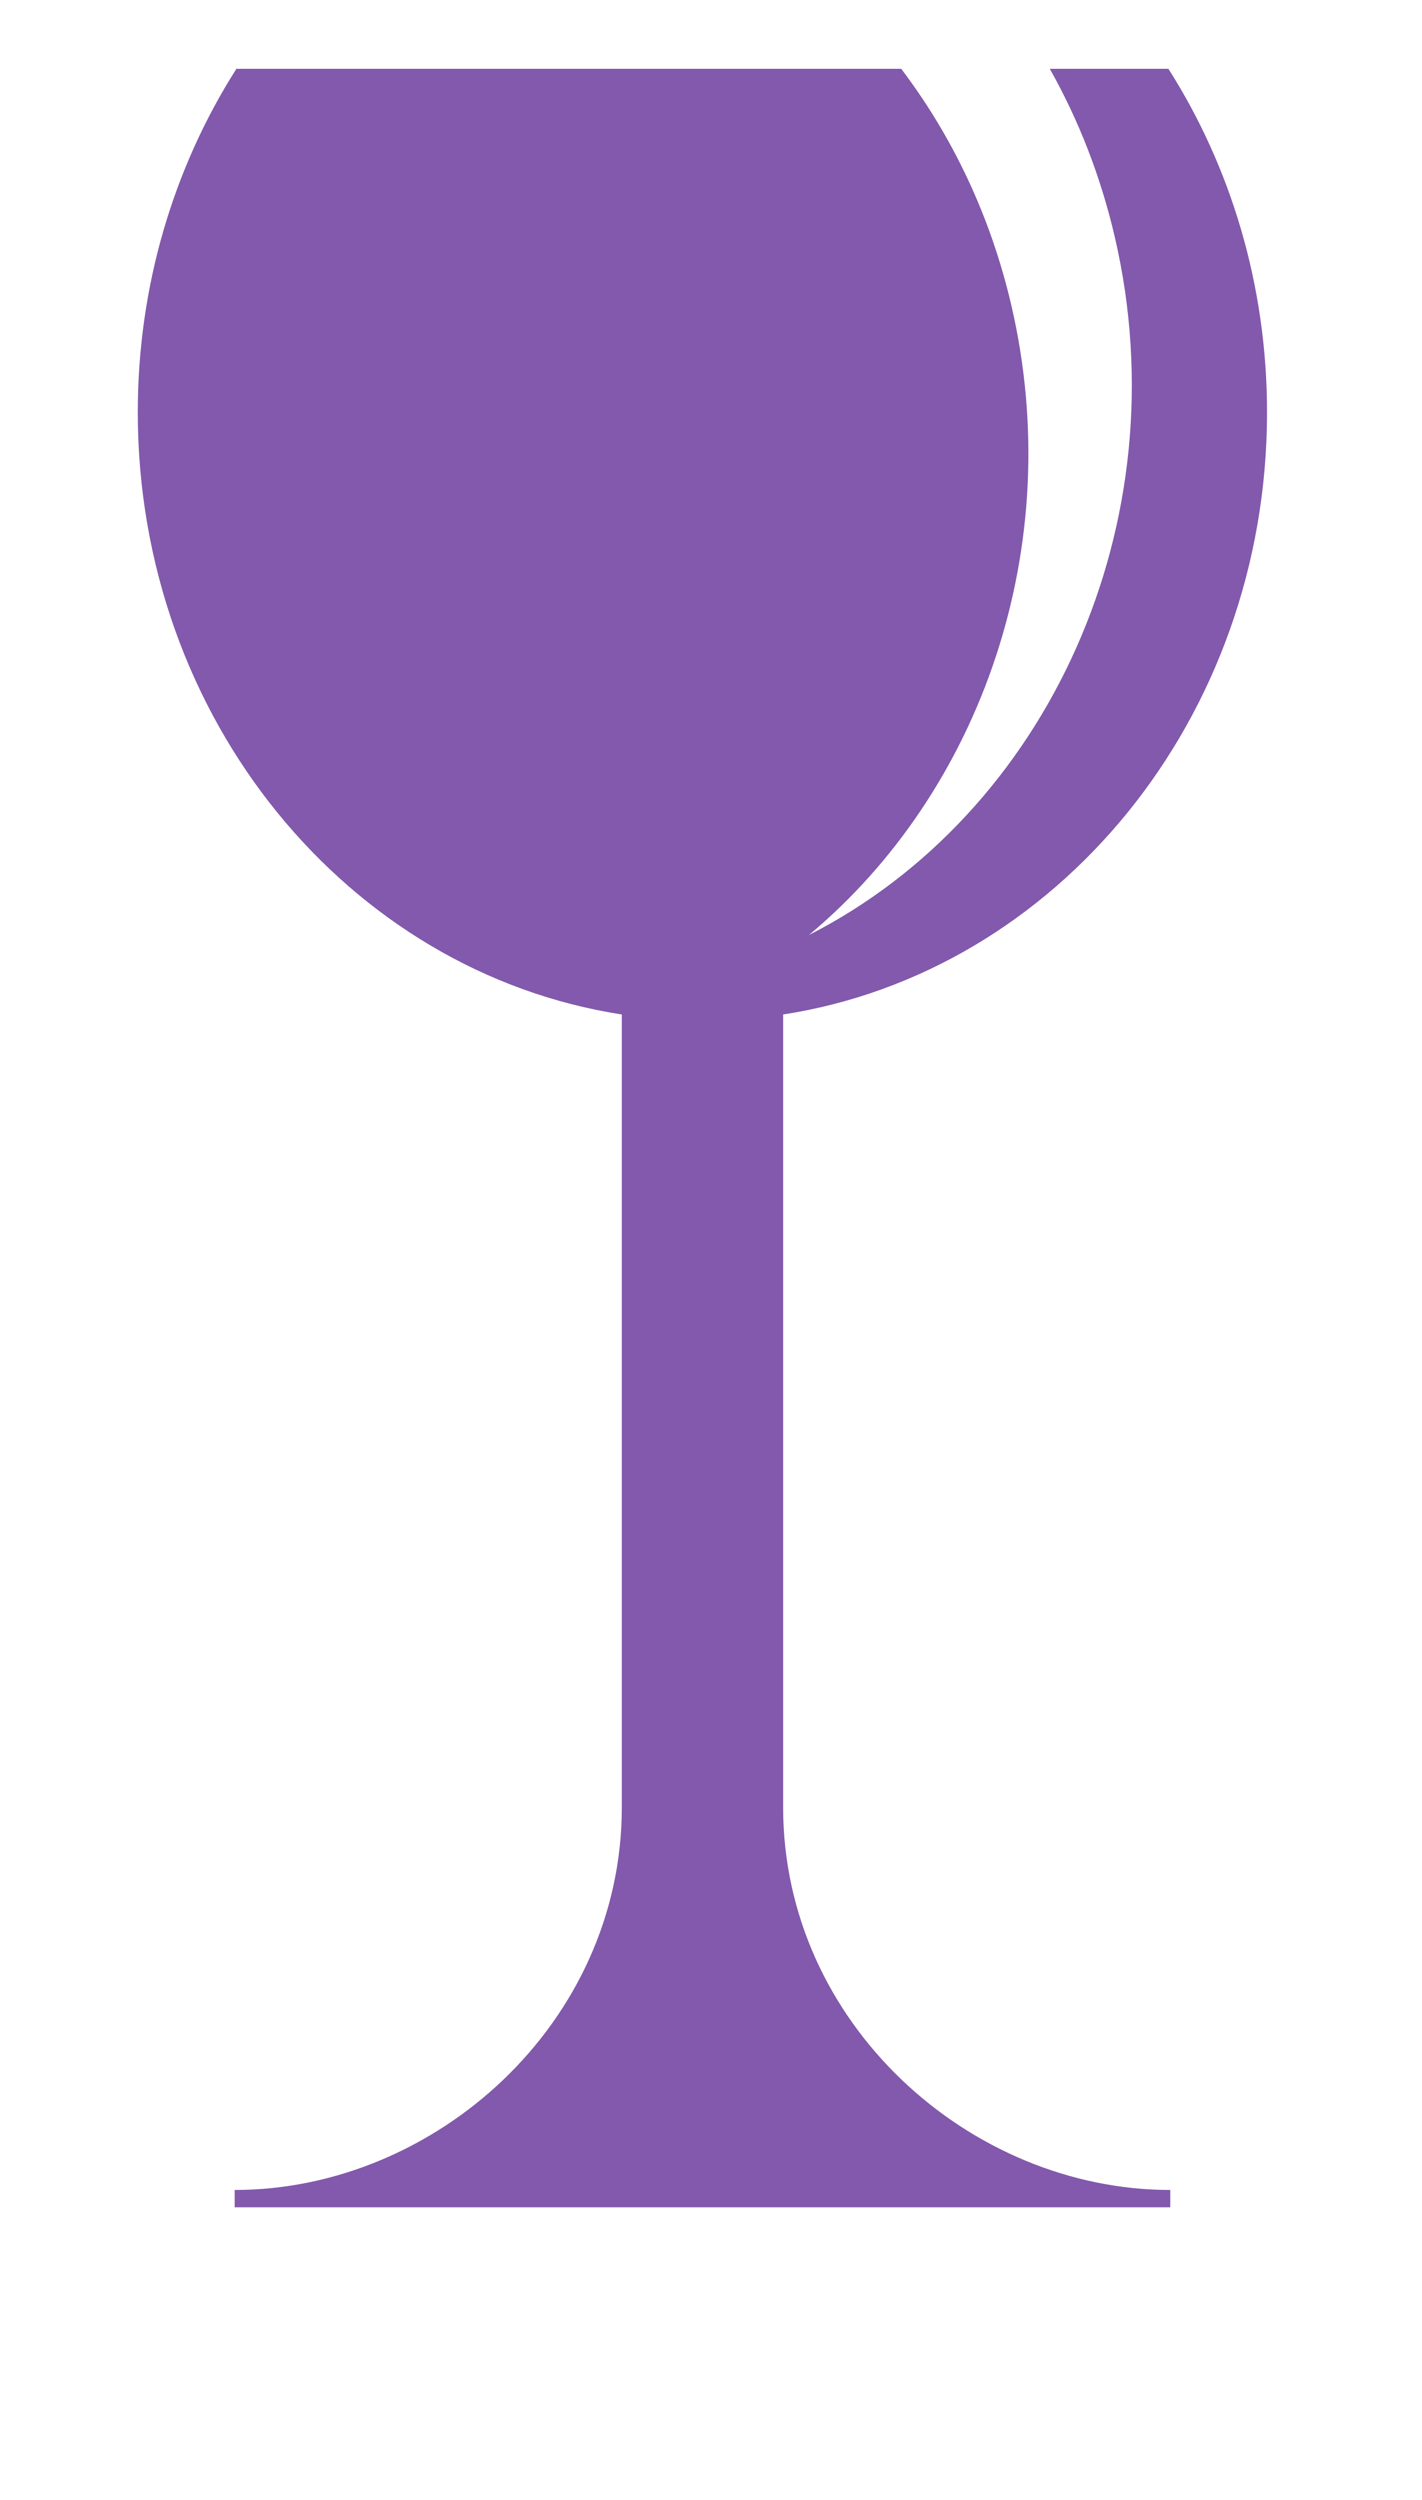
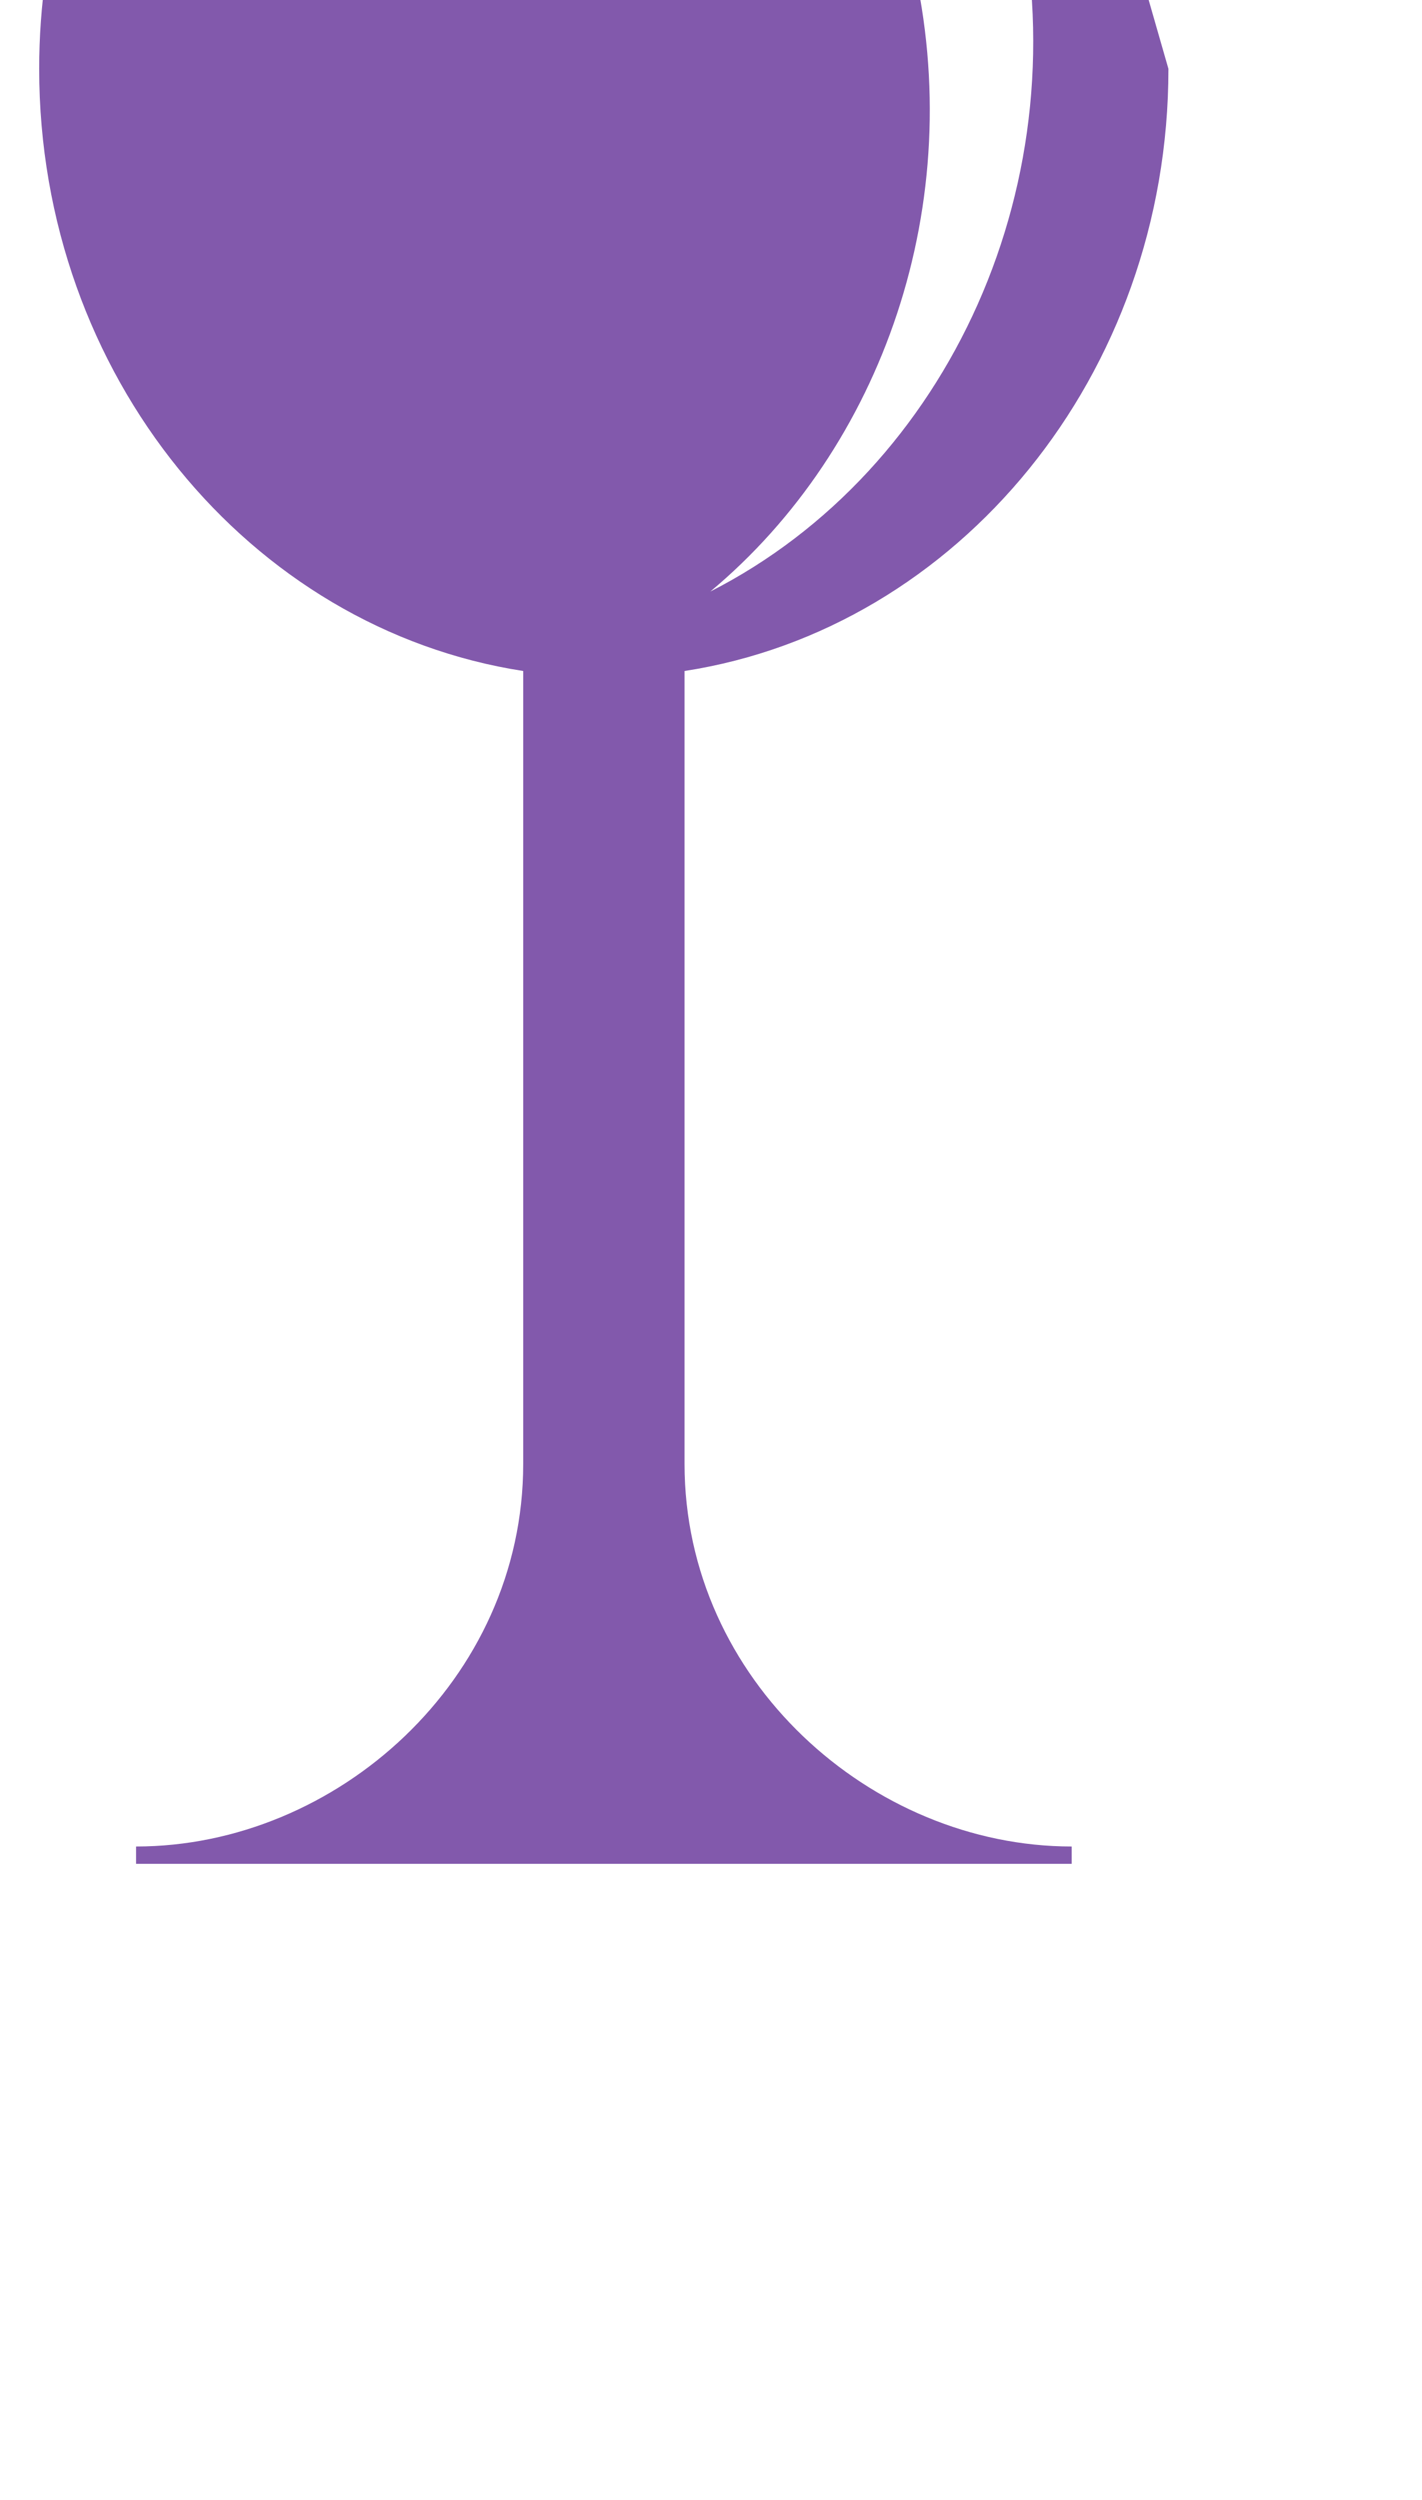
<svg xmlns="http://www.w3.org/2000/svg" width="248.031" height="435.812">
  <title>wine glass</title>
  <g>
    <title>Layer 1</title>
    <g id="layer1" opacity="0.65">
-       <path d="m203.802,12c10.844,17.045 17.198,37.672 17.198,59.881c0,53.412 -36.7,97.616 -84.401,104.979l0,138.234c0,37.646 32.578,66.698 67.526,66.698l0,3.021l-163.193,0l0,-3.021c34.948,0 67.526,-29.052 67.526,-66.698l0,-138.234c-47.704,-7.363 -84.426,-51.566 -84.426,-104.979c0,-22.208 6.355,-42.837 17.198,-59.881l115.968,0c8.878,11.703 15.575,25.625 19.208,41.248c9.799,42.138 -5.328,84.763 -35.314,109.764c41.614,-21.189 64.963,-71.773 53.356,-121.687c-2.467,-10.61 -6.328,-20.442 -11.341,-29.326l20.697,0l-0,0z" id="rect3523" stroke-dashoffset="0" stroke-miterlimit="4" marker-end="none" marker-mid="none" marker-start="none" stroke-width="0" fill-rule="nonzero" fill="#3f007f" />
+       <path d="m203.802,12c0,53.412 -36.7,97.616 -84.401,104.979l0,138.234c0,37.646 32.578,66.698 67.526,66.698l0,3.021l-163.193,0l0,-3.021c34.948,0 67.526,-29.052 67.526,-66.698l0,-138.234c-47.704,-7.363 -84.426,-51.566 -84.426,-104.979c0,-22.208 6.355,-42.837 17.198,-59.881l115.968,0c8.878,11.703 15.575,25.625 19.208,41.248c9.799,42.138 -5.328,84.763 -35.314,109.764c41.614,-21.189 64.963,-71.773 53.356,-121.687c-2.467,-10.61 -6.328,-20.442 -11.341,-29.326l20.697,0l-0,0z" id="rect3523" stroke-dashoffset="0" stroke-miterlimit="4" marker-end="none" marker-mid="none" marker-start="none" stroke-width="0" fill-rule="nonzero" fill="#3f007f" />
    </g>
  </g>
</svg>